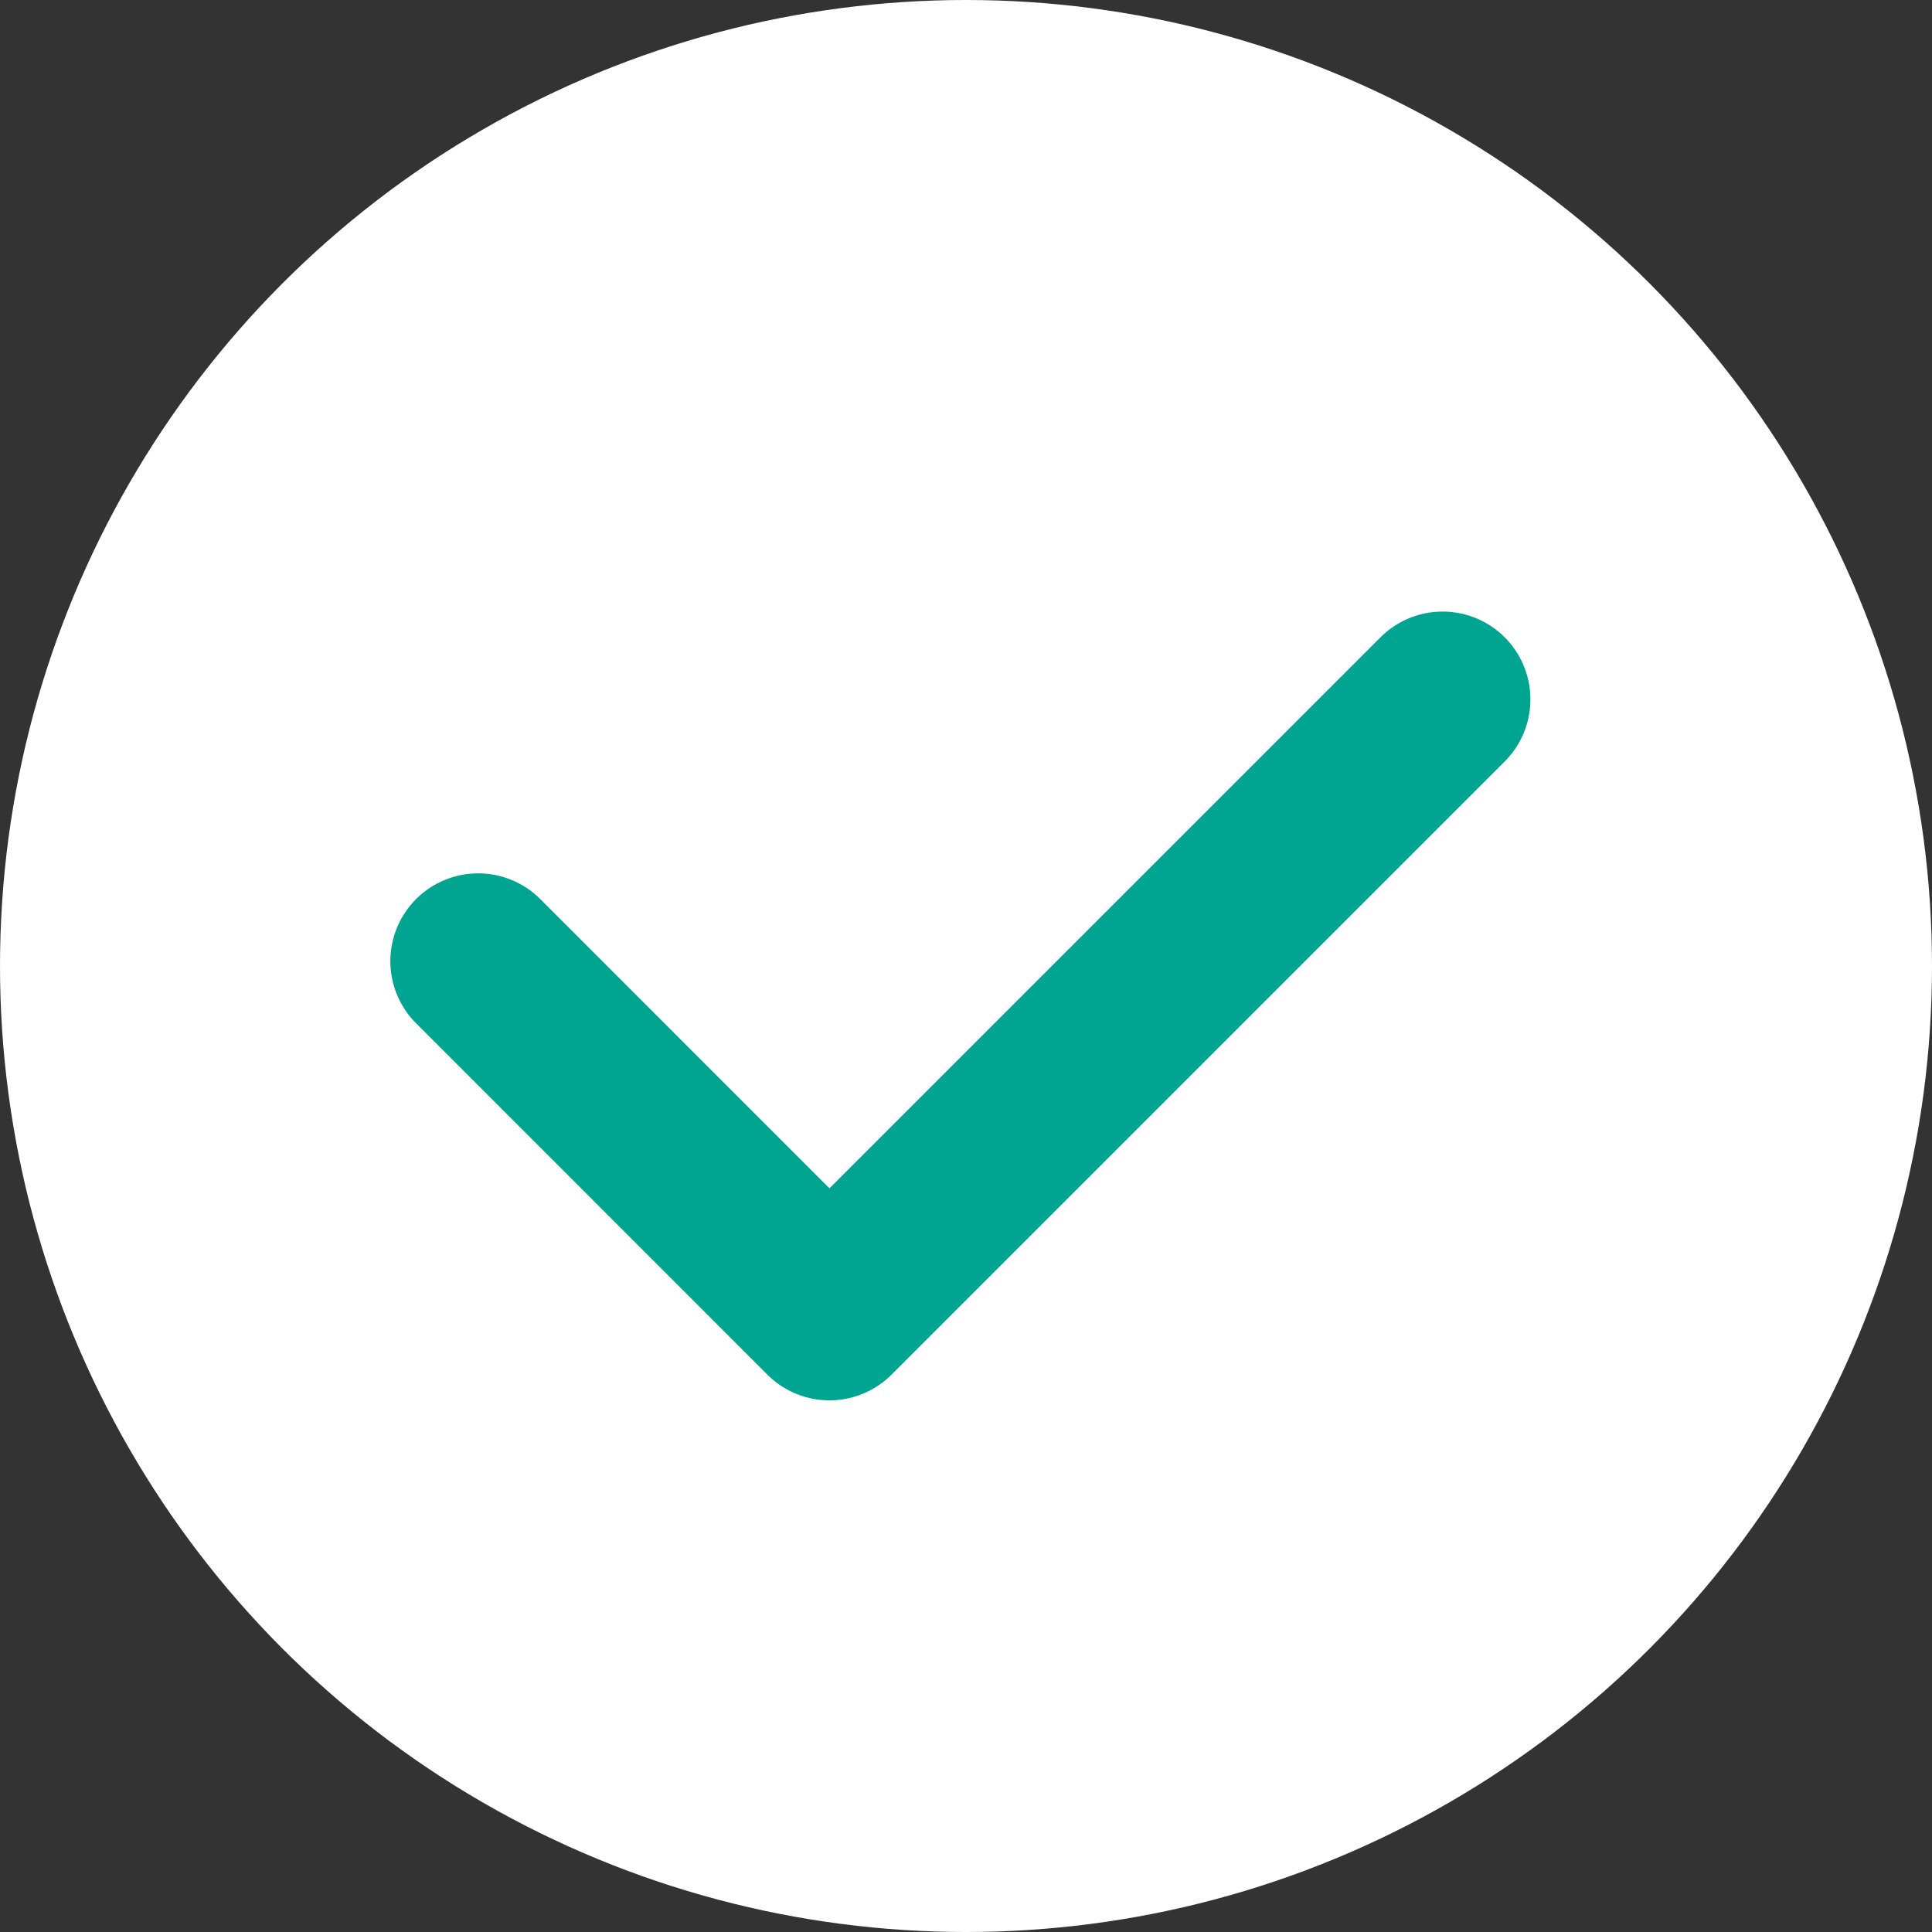
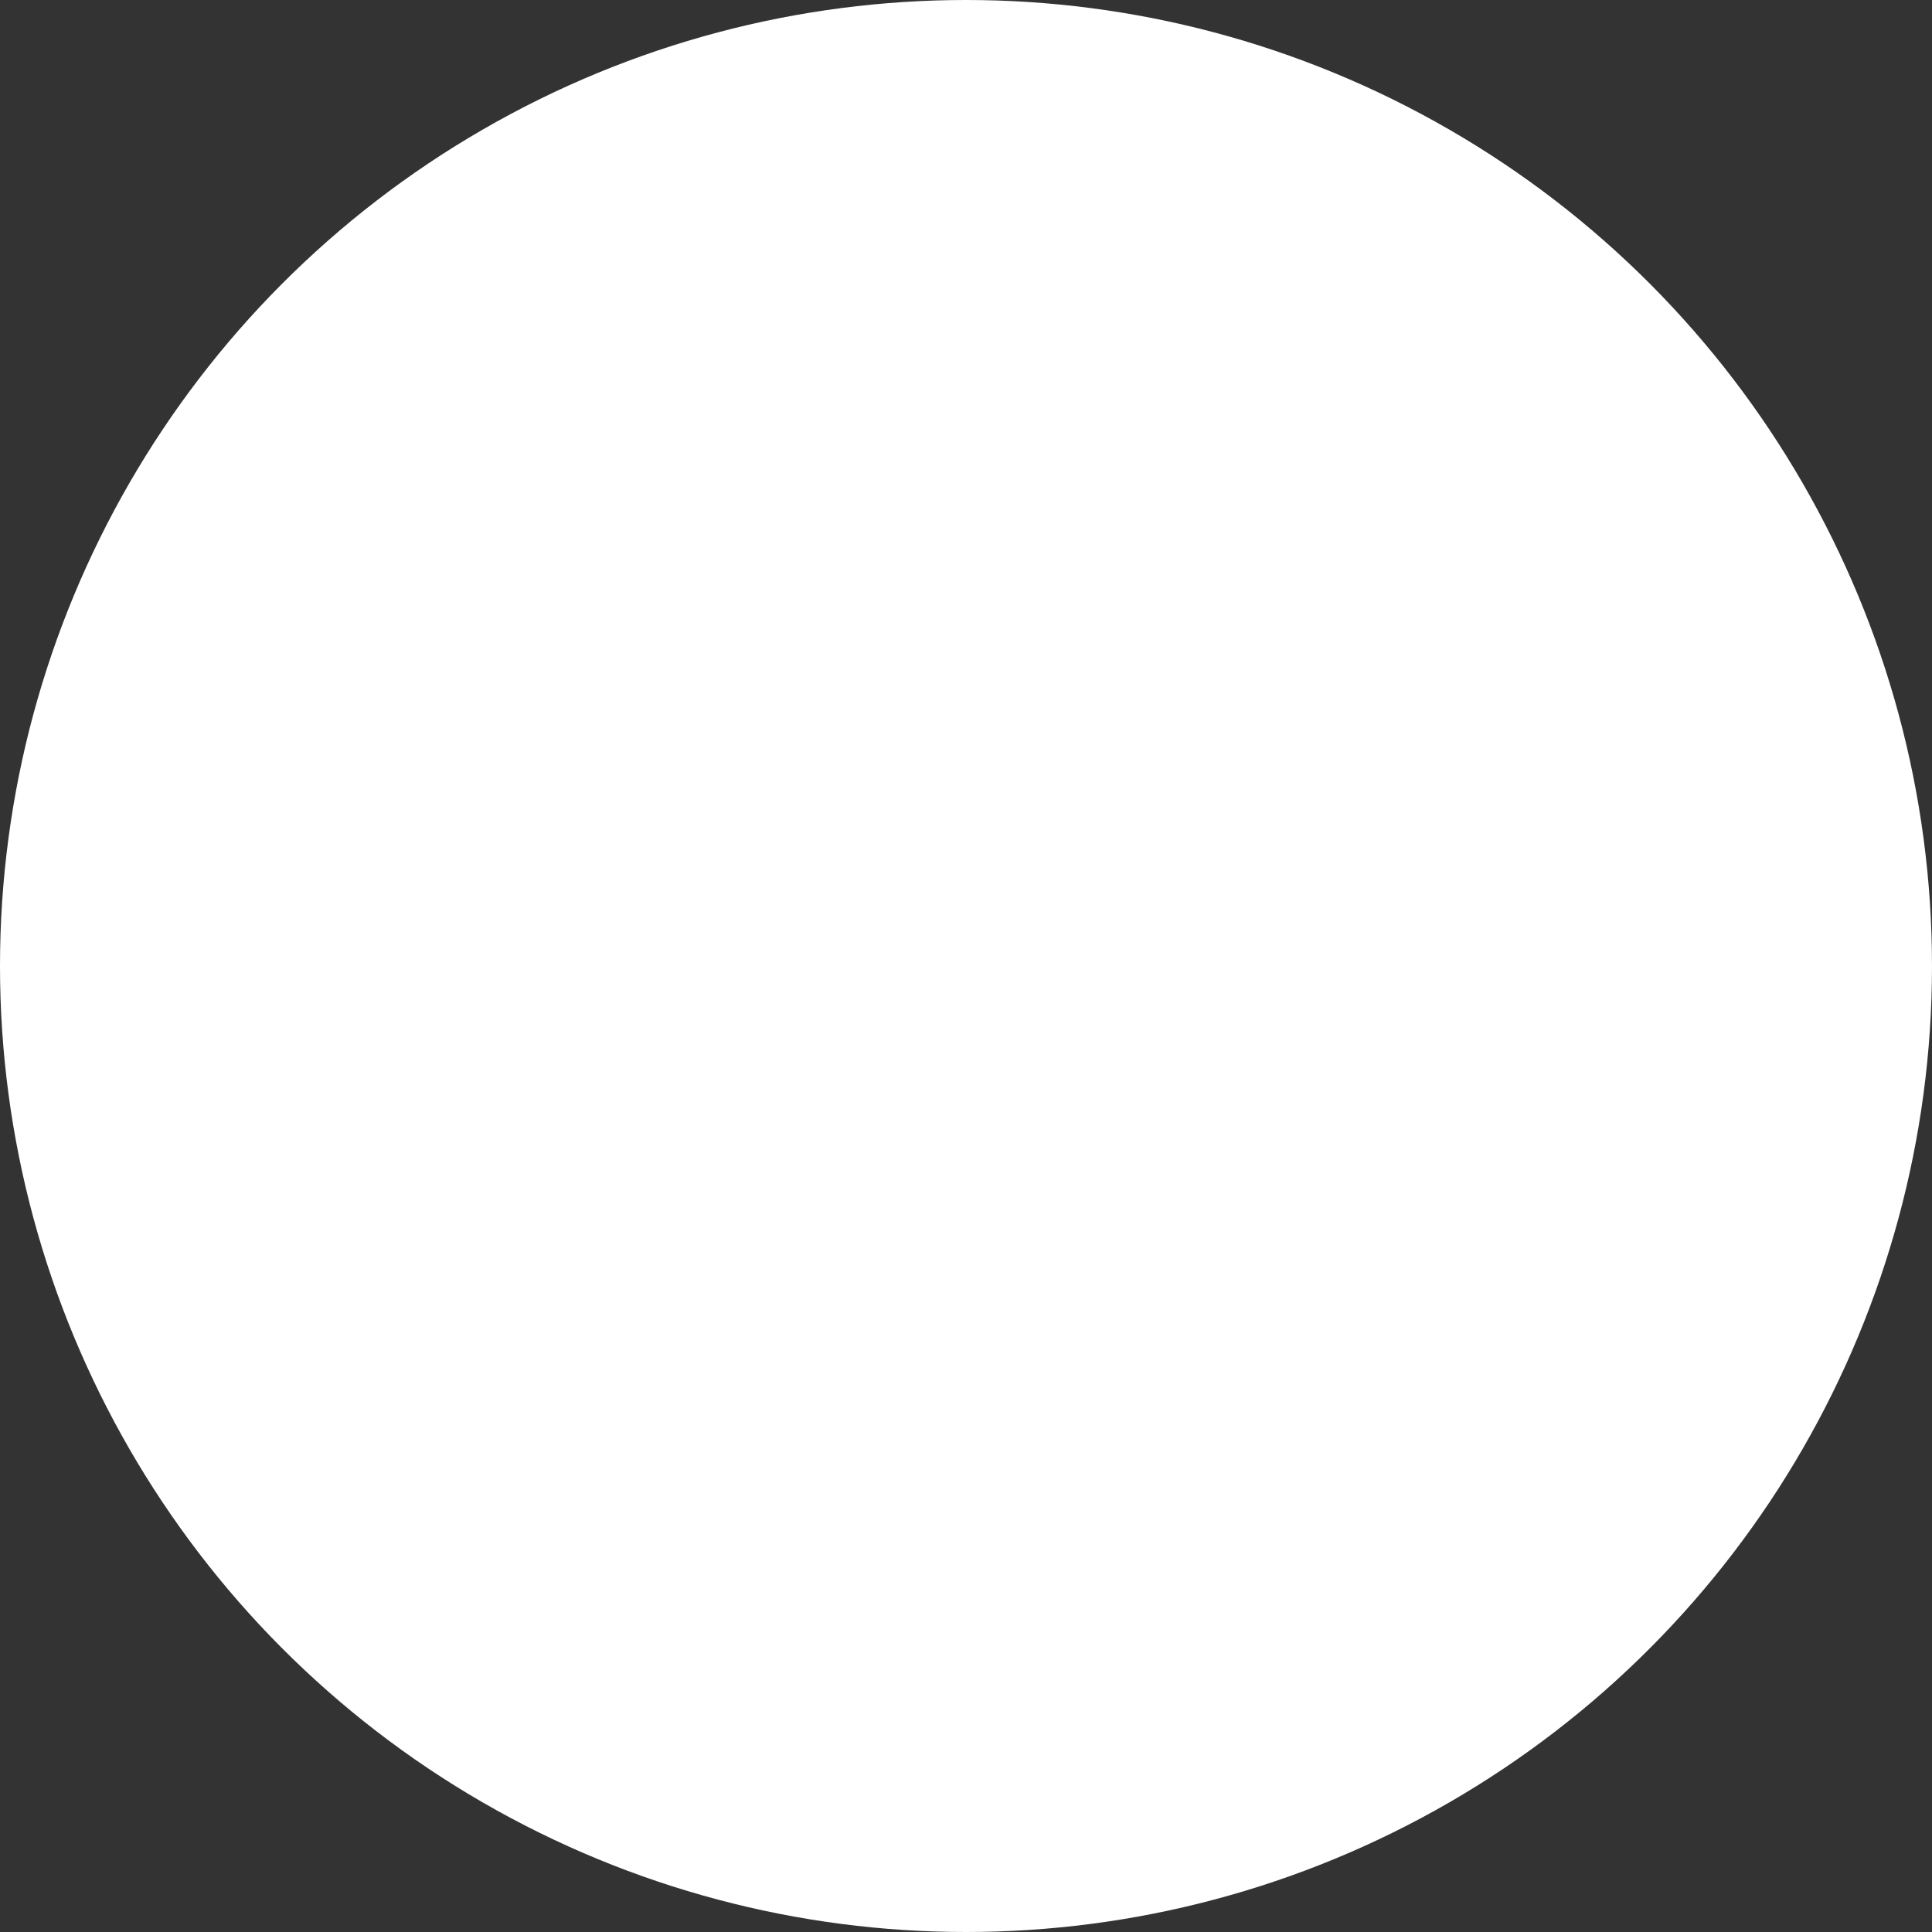
<svg xmlns="http://www.w3.org/2000/svg" version="1.1" id="Layer_1" x="0" y="0" width="22" height="22" viewBox="0 0 22 22" xml:space="preserve">
  <rect x="0" y="0" width="22" height="22" fill="#333333" stroke="none" />
  <circle fill="#FFF" cx="11" cy="11" r="11" />
-   <path fill="none" stroke="#00A592" stroke-width="2" stroke-linecap="round" stroke-linejoin="round" stroke-miterlimit="10" d="M5.445 10.945l4 4.001 6.982-6.982" />
</svg>